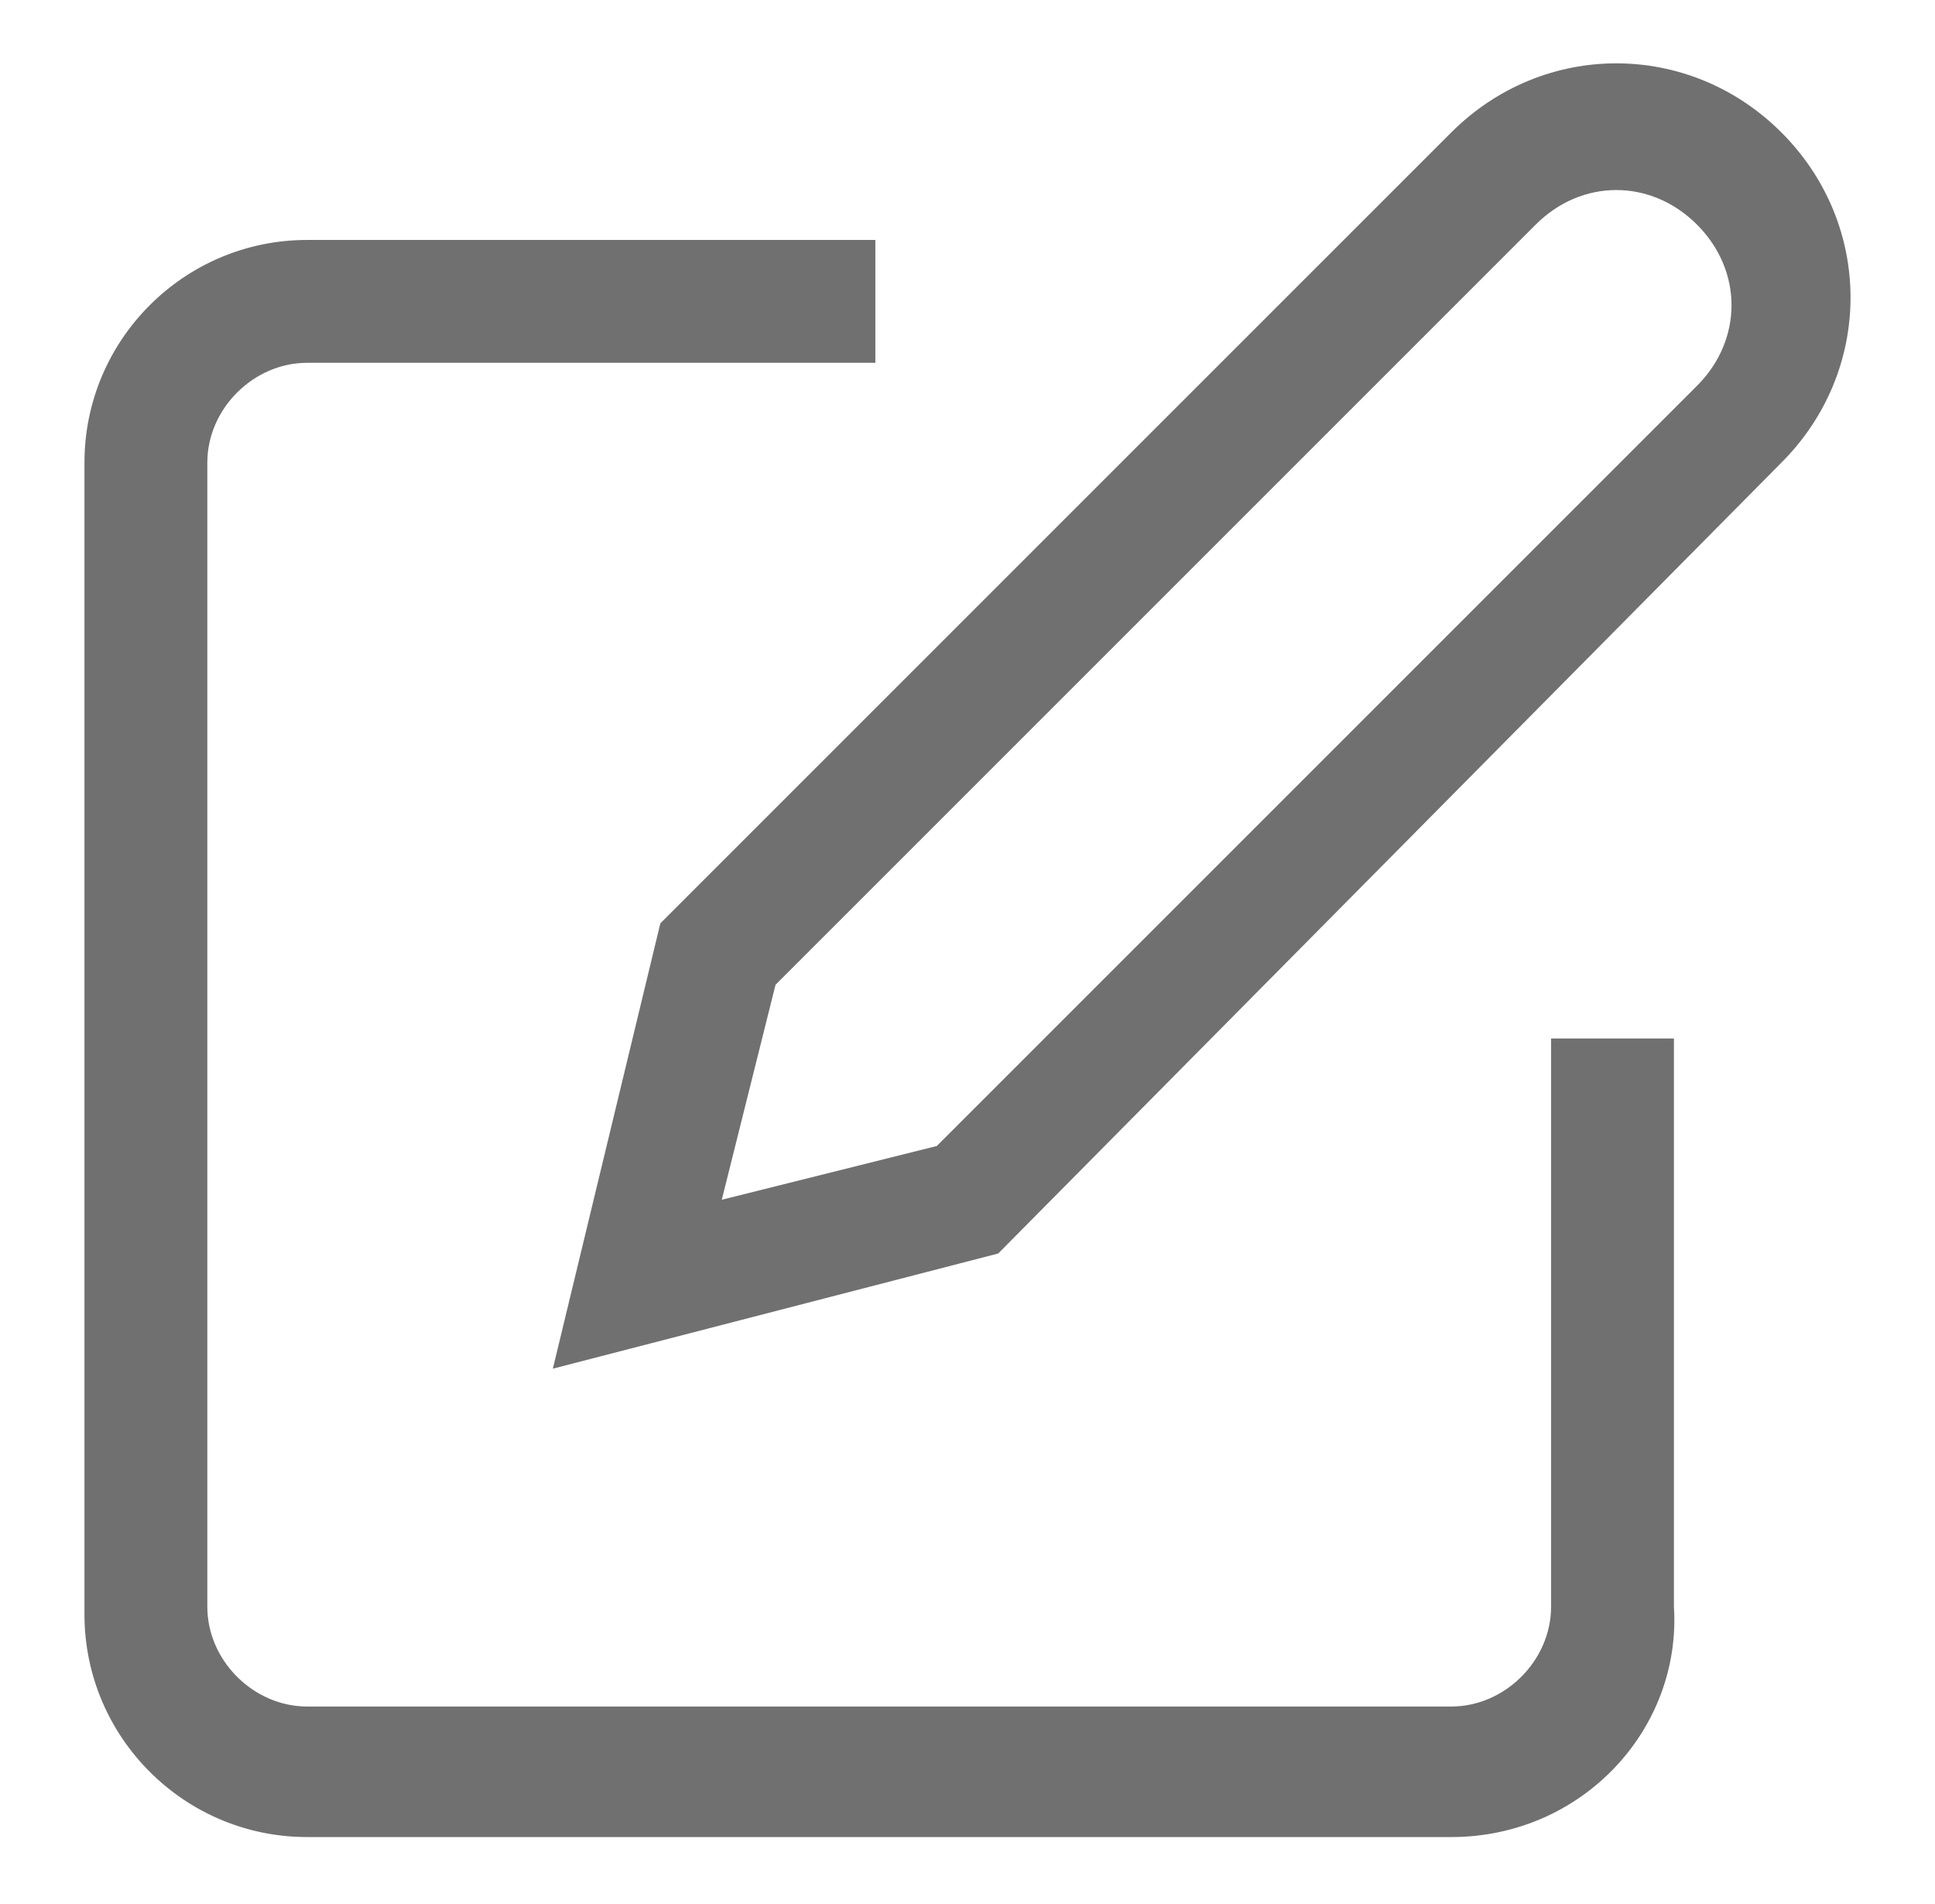
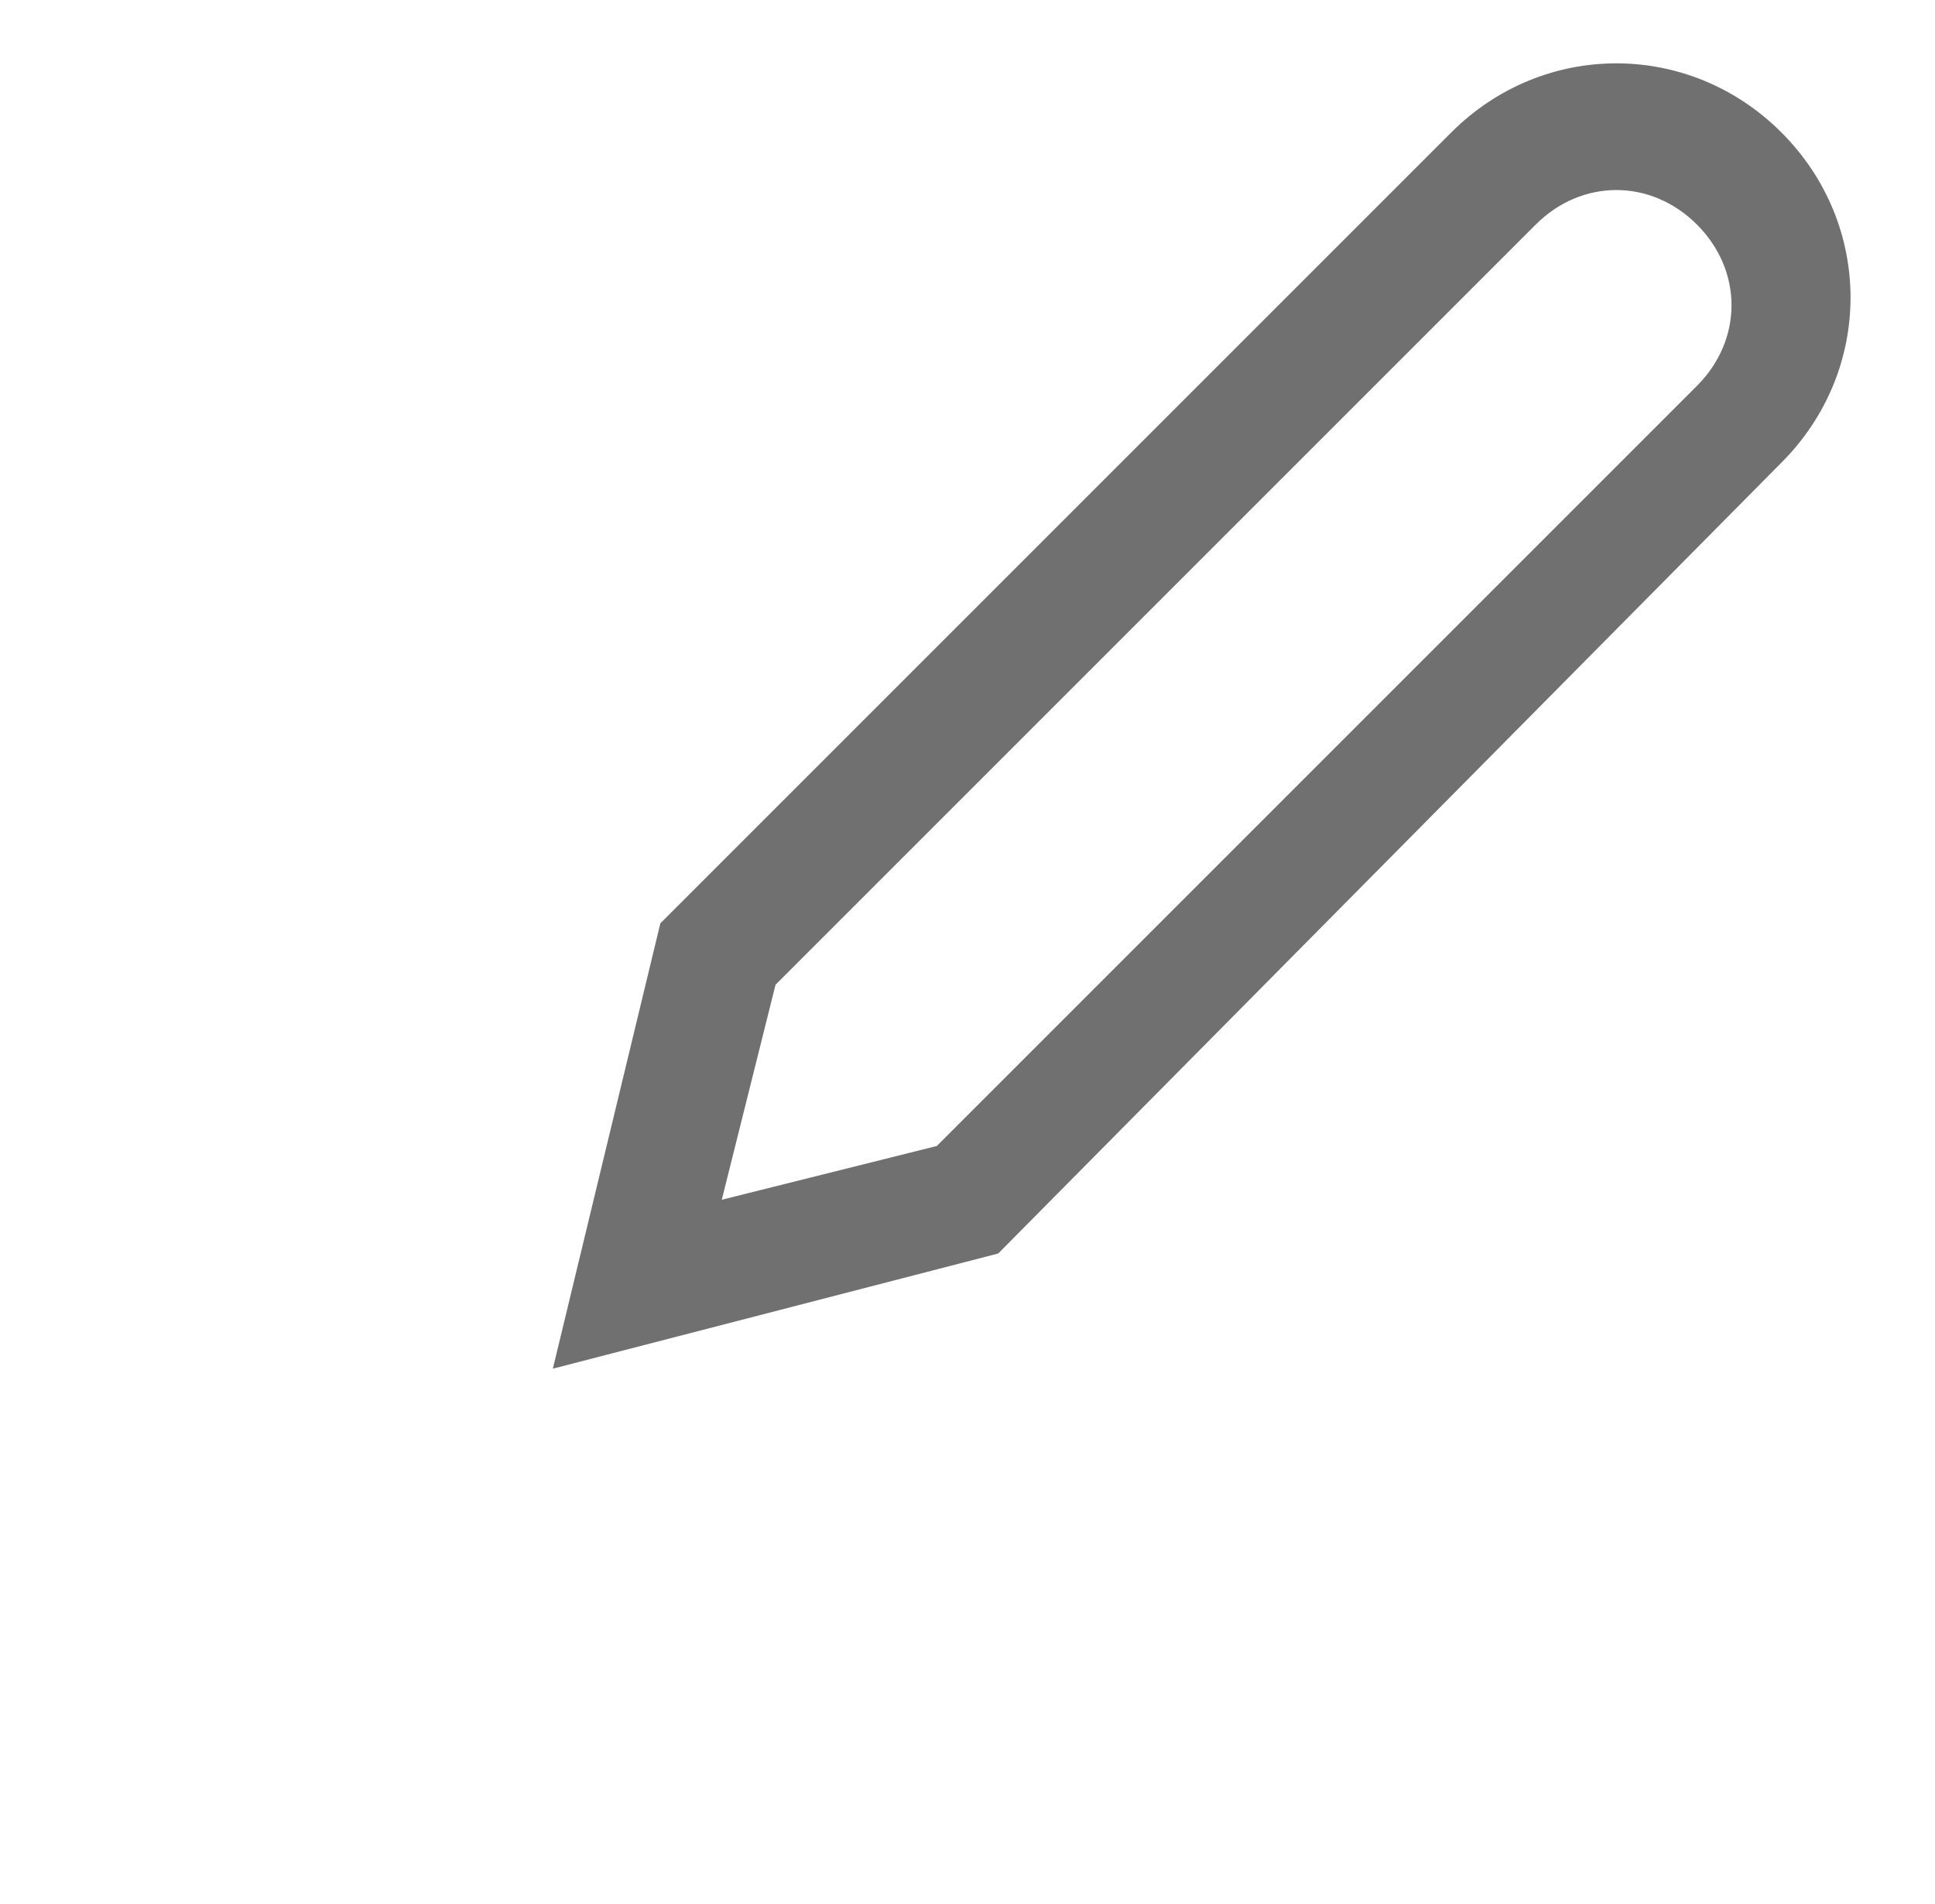
<svg xmlns="http://www.w3.org/2000/svg" version="1.1" id="icon-04" x="0px" y="0px" viewBox="0 0 25.2 24.8" style="enable-background:new 0 0 25.2 24.8;" xml:space="preserve">
  <style type="text/css">
	.st0{fill:#707070;}
</style>
  <g id="icon-account-01" transform="translate(-30.7 -30.775)">
-     <path id="Path_3903" class="st0" d="M49.6,54.7H34.7c-1.6,0-2.9-1.3-2.9-2.9V36.8c0-1.6,1.3-2.9,2.9-2.9h7.4v1.6h-7.4   c-0.7,0-1.3,0.6-1.3,1.3v14.9c0,0.7,0.6,1.3,1.3,1.3h14.9c0.7,0,1.3-0.6,1.3-1.3v-7.4h1.6v7.4C52.6,53.3,51.3,54.7,49.6,54.7   C49.6,54.7,49.6,54.7,49.6,54.7z" />
    <path id="Path_3904" class="st0" d="M37.9,48.6l1.4-5.8l10.3-10.3c1.2-1.2,3.1-1.2,4.3,0c1.2,1.2,1.2,3.1,0,4.3l0,0L43.7,47.1   L37.9,48.6z M40.8,43.6l-0.7,2.8l2.8-0.7l9.9-9.9c0.6-0.6,0.6-1.5,0-2.1c-0.6-0.6-1.5-0.6-2.1,0l0,0L40.8,43.6z" />
  </g>
</svg>